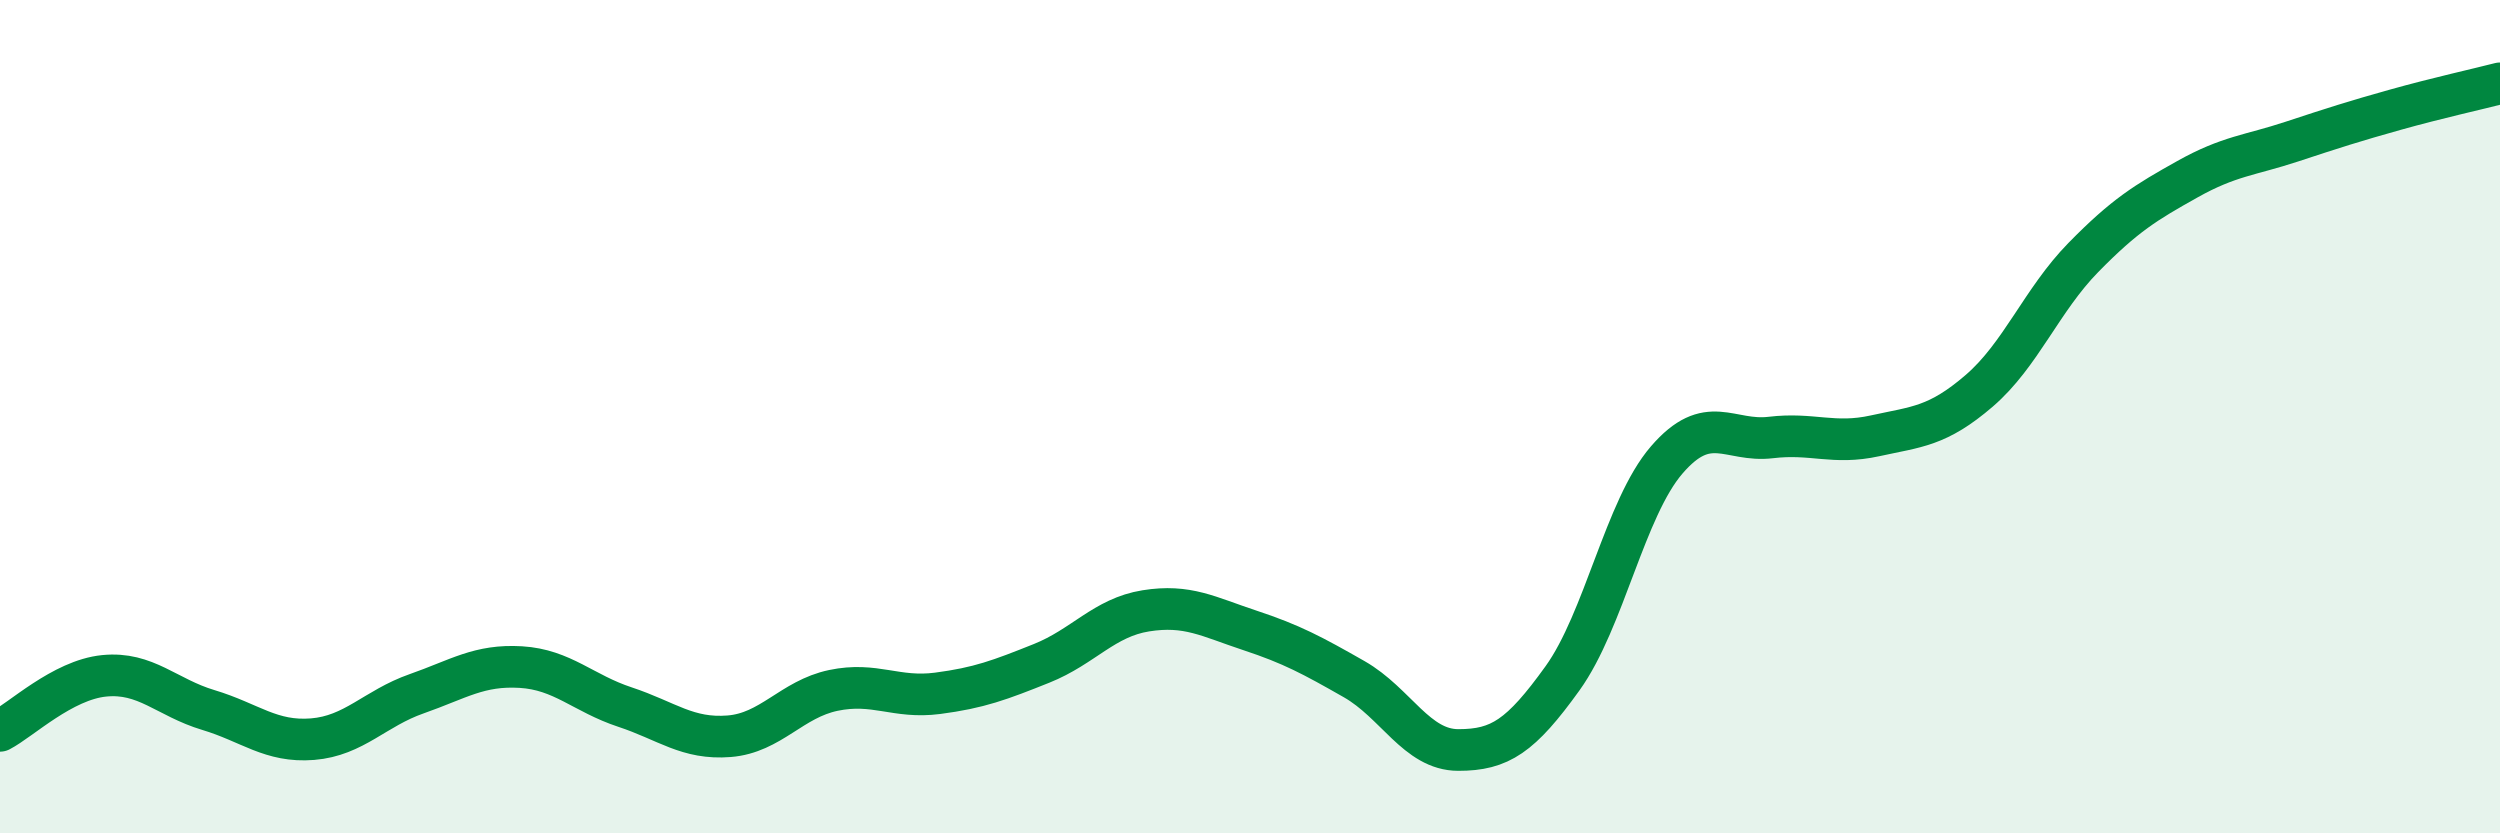
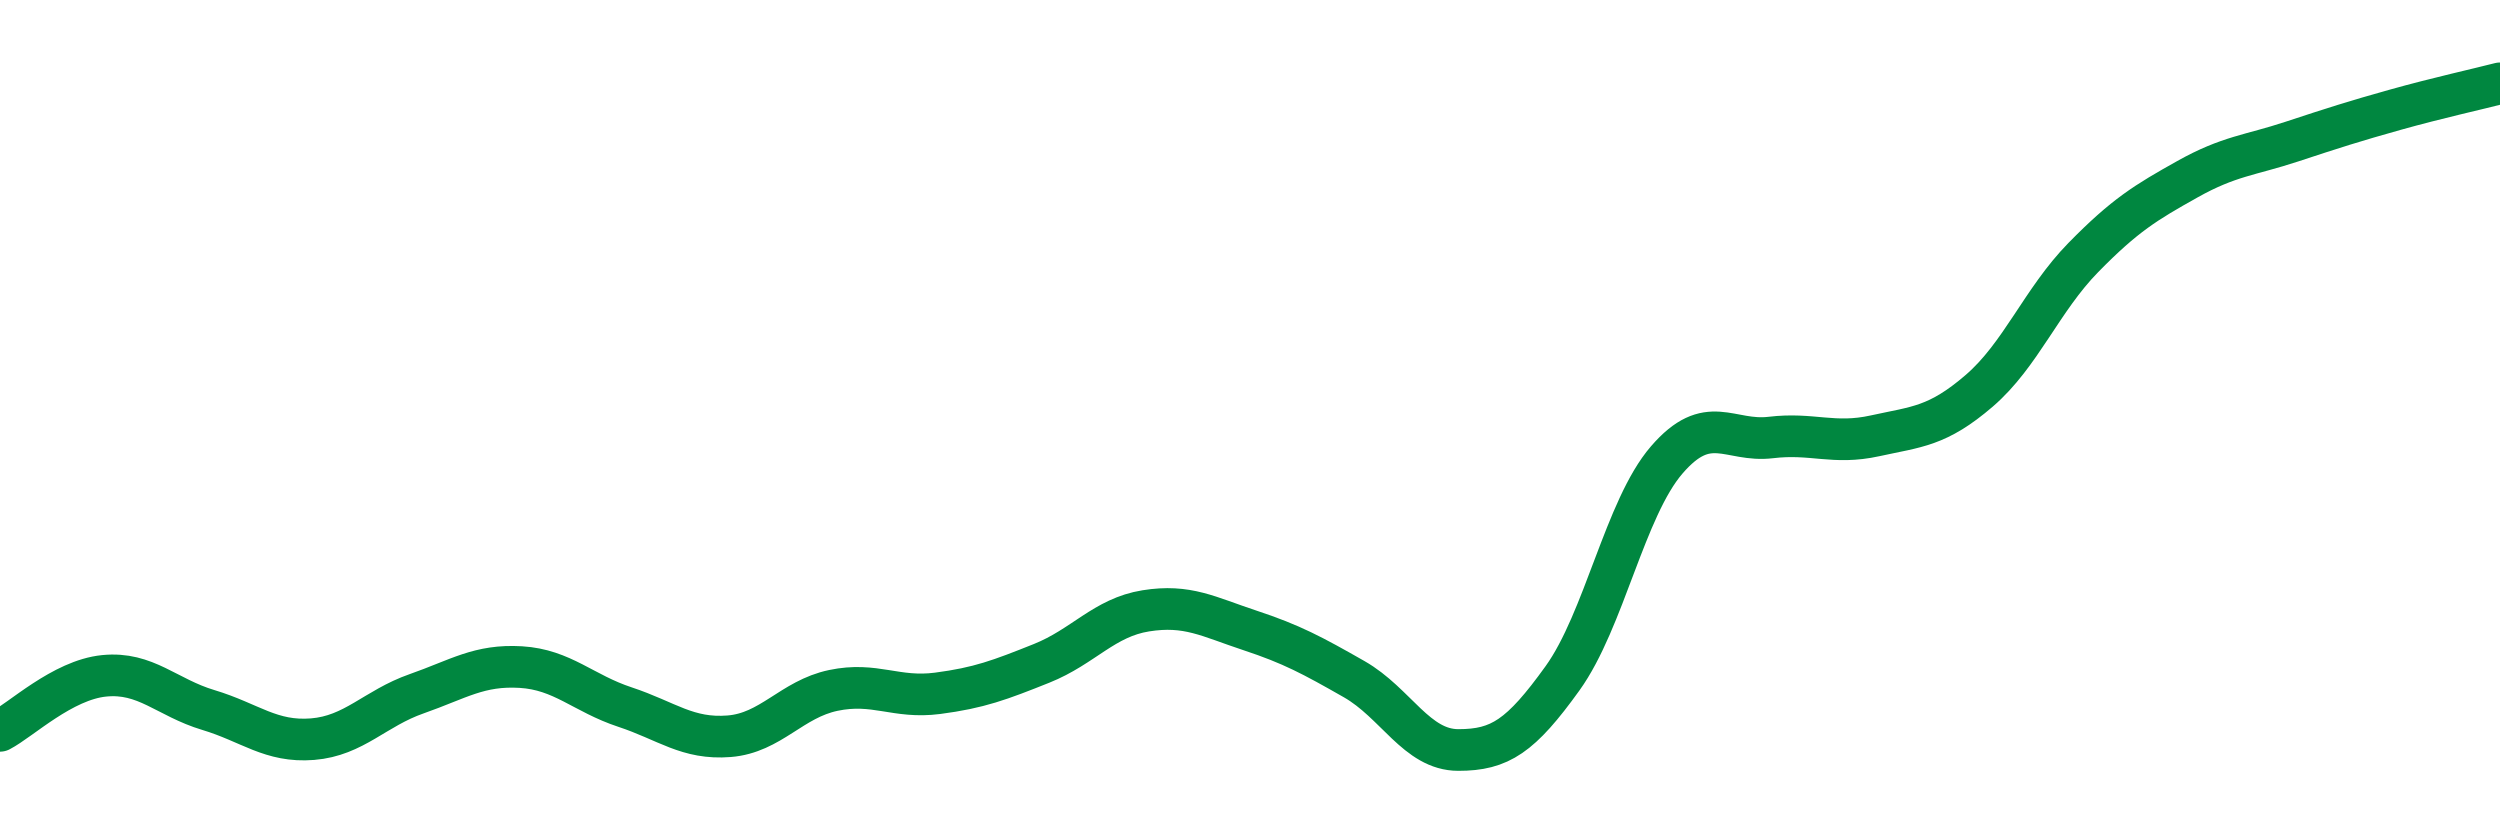
<svg xmlns="http://www.w3.org/2000/svg" width="60" height="20" viewBox="0 0 60 20">
-   <path d="M 0,17.54 C 0.5,17.28 1.5,16.32 2.5,16.22 C 3.5,16.12 4,16.74 5,17.04 C 6,17.34 6.5,17.82 7.5,17.74 C 8.5,17.66 9,17 10,16.65 C 11,16.3 11.5,15.95 12.5,16.01 C 13.5,16.07 14,16.64 15,16.97 C 16,17.3 16.5,17.75 17.5,17.67 C 18.5,17.59 19,16.78 20,16.57 C 21,16.36 21.5,16.77 22.5,16.64 C 23.5,16.51 24,16.32 25,15.92 C 26,15.52 26.5,14.82 27.5,14.66 C 28.5,14.5 29,14.8 30,15.13 C 31,15.46 31.5,15.73 32.5,16.3 C 33.5,16.87 34,18 35,18 C 36,18 36.5,17.67 37.5,16.28 C 38.5,14.89 39,12.2 40,11.04 C 41,9.88 41.5,10.62 42.5,10.5 C 43.5,10.38 44,10.68 45,10.46 C 46,10.24 46.5,10.24 47.5,9.38 C 48.5,8.52 49,7.2 50,6.18 C 51,5.16 51.5,4.86 52.5,4.3 C 53.5,3.74 54,3.73 55,3.4 C 56,3.07 56.5,2.91 57.5,2.63 C 58.5,2.35 59.5,2.13 60,2L60 20L0 20Z" fill="#008740" opacity="0.1" stroke-linecap="round" stroke-linejoin="round" />
  <path d="M 0,17.54 C 0.5,17.28 1.5,16.32 2.5,16.22 C 3.5,16.12 4,16.74 5,17.04 C 6,17.34 6.5,17.82 7.5,17.74 C 8.5,17.66 9,17 10,16.65 C 11,16.3 11.5,15.95 12.5,16.01 C 13.5,16.07 14,16.64 15,16.97 C 16,17.3 16.5,17.75 17.5,17.67 C 18.5,17.59 19,16.78 20,16.57 C 21,16.36 21.5,16.77 22.5,16.64 C 23.5,16.51 24,16.32 25,15.92 C 26,15.52 26.5,14.82 27.5,14.66 C 28.5,14.5 29,14.8 30,15.13 C 31,15.46 31.5,15.73 32.5,16.3 C 33.5,16.87 34,18 35,18 C 36,18 36.5,17.67 37.5,16.28 C 38.5,14.89 39,12.2 40,11.04 C 41,9.88 41.5,10.62 42.5,10.5 C 43.5,10.38 44,10.68 45,10.46 C 46,10.24 46.5,10.24 47.5,9.38 C 48.5,8.52 49,7.2 50,6.18 C 51,5.16 51.5,4.86 52.5,4.3 C 53.5,3.74 54,3.73 55,3.4 C 56,3.07 56.5,2.91 57.5,2.63 C 58.5,2.35 59.5,2.13 60,2" stroke="#008740" stroke-width="1" fill="none" stroke-linecap="round" stroke-linejoin="round" />
</svg>